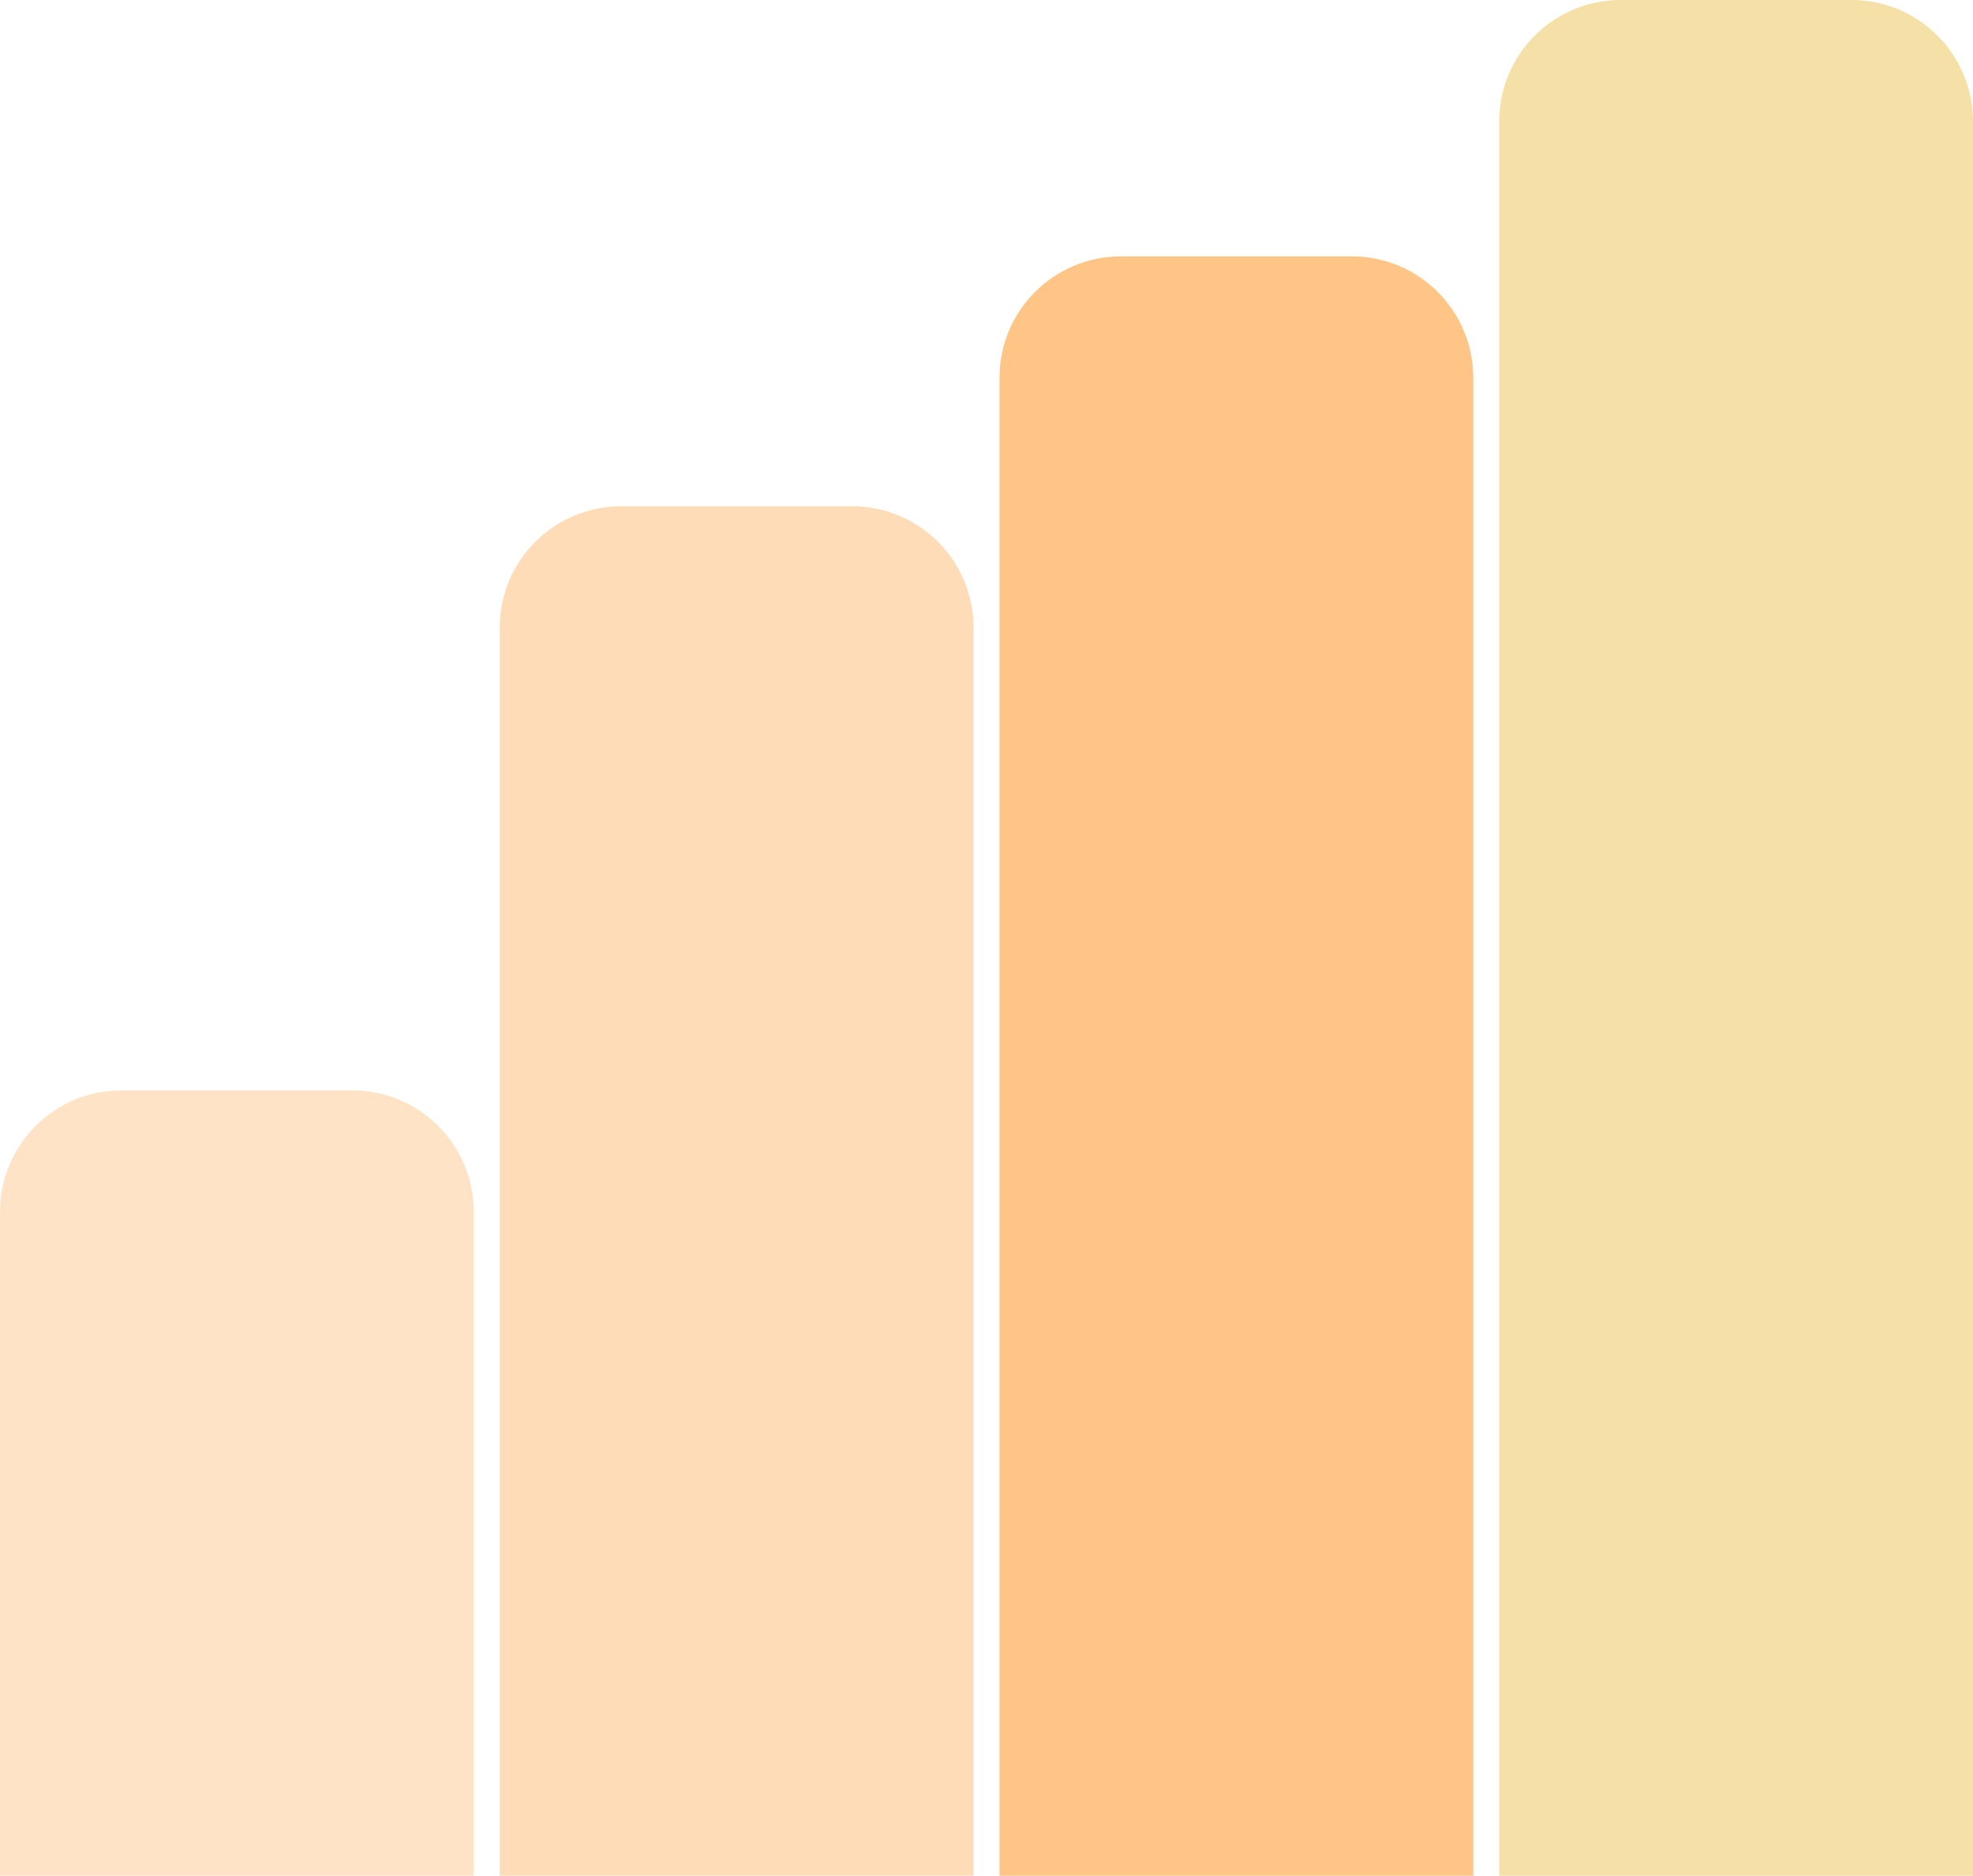
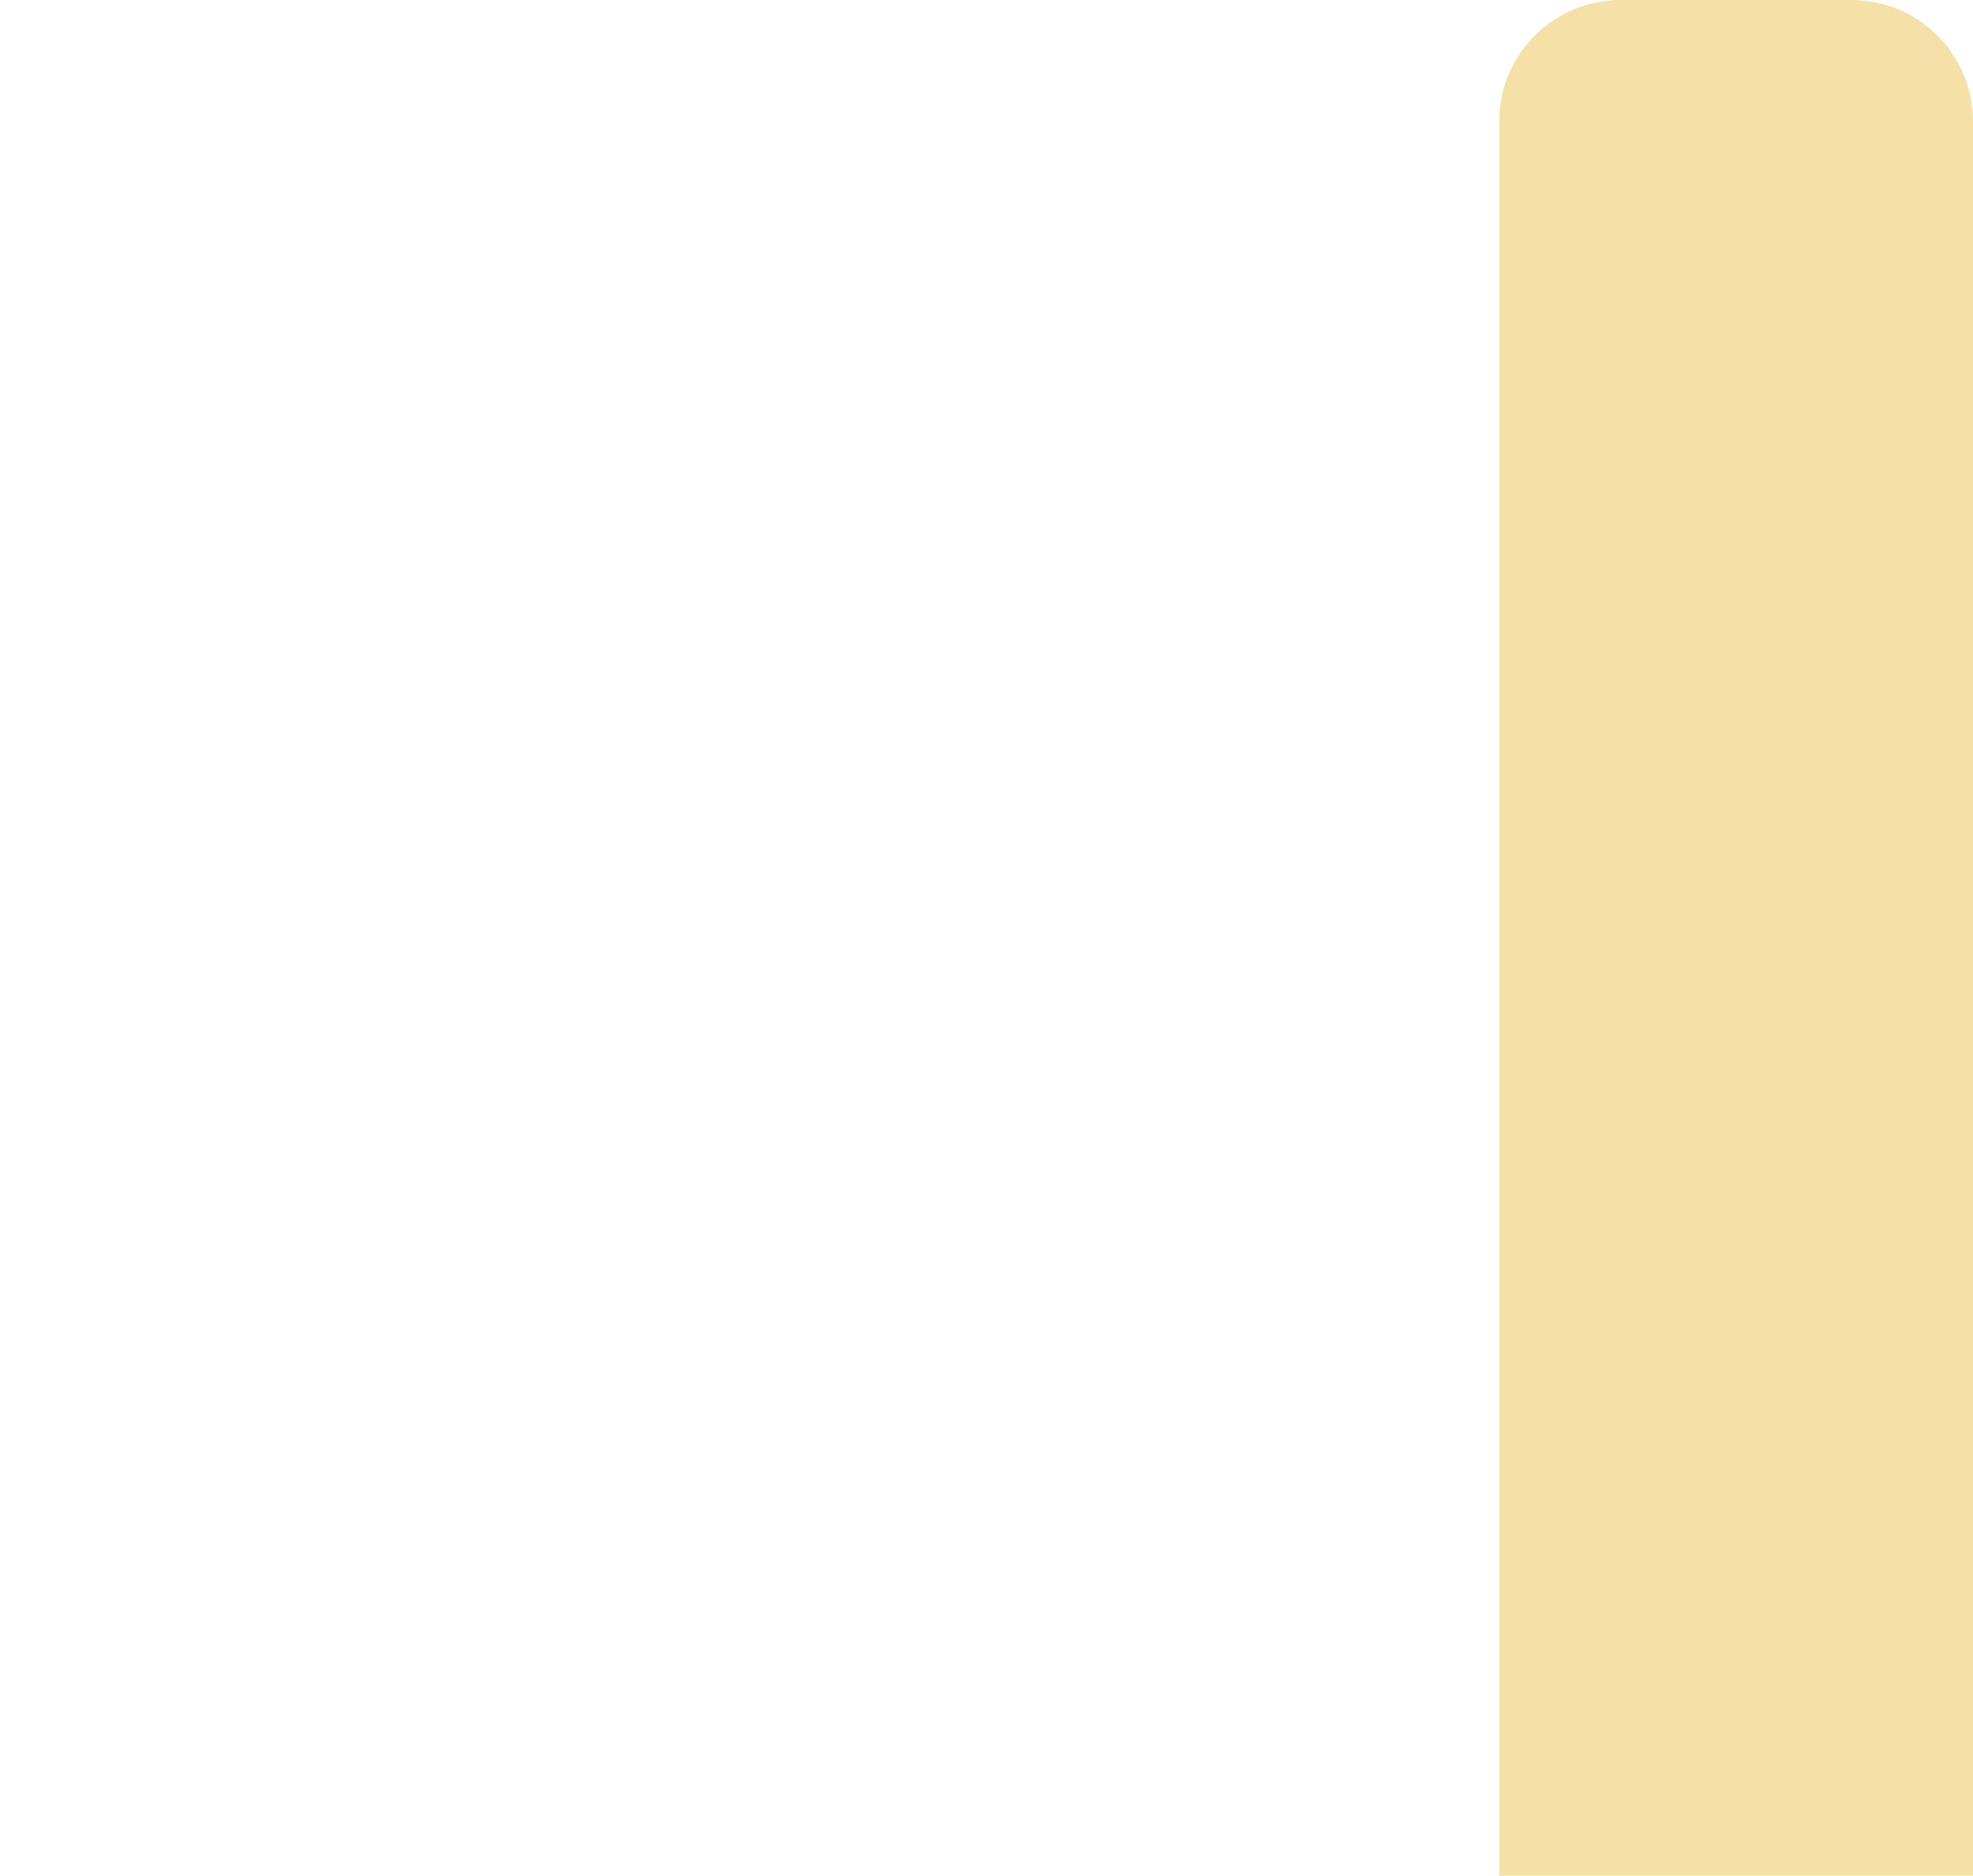
<svg xmlns="http://www.w3.org/2000/svg" width="608" height="578" viewBox="0 0 608 578" fill="none">
-   <path d="M0 373.403C0 352.746 16.746 336 37.403 336H108.597C129.254 336 146 352.746 146 373.403V578H0V373.403Z" fill="#FFE3C7" />
-   <path d="M154 193.403C154 172.746 170.746 156 191.403 156H262.597C283.254 156 300 172.746 300 193.403V578H154V193.403Z" fill="#FFDCB8" />
-   <path d="M308 116.403C308 95.746 324.746 79 345.403 79H416.597C437.254 79 454 95.746 454 116.403V578H308V116.403Z" fill="#FFC587" />
  <path d="M462 37.403C462 16.746 478.746 0 499.403 0H570.597C591.254 0 608 16.746 608 37.403V578H462V37.403Z" fill="#F5E1A7" />
</svg>